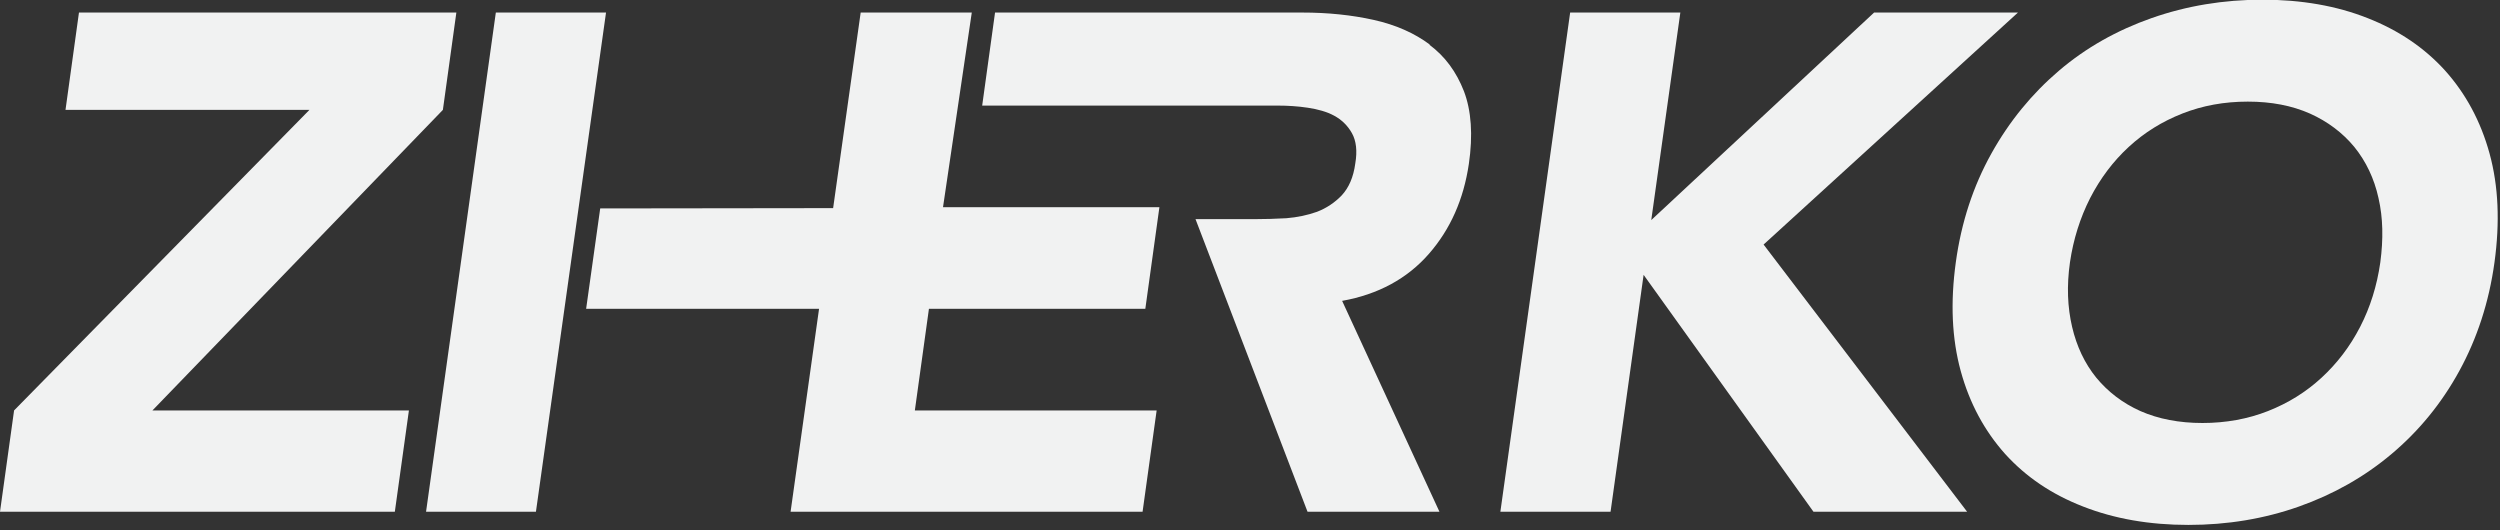
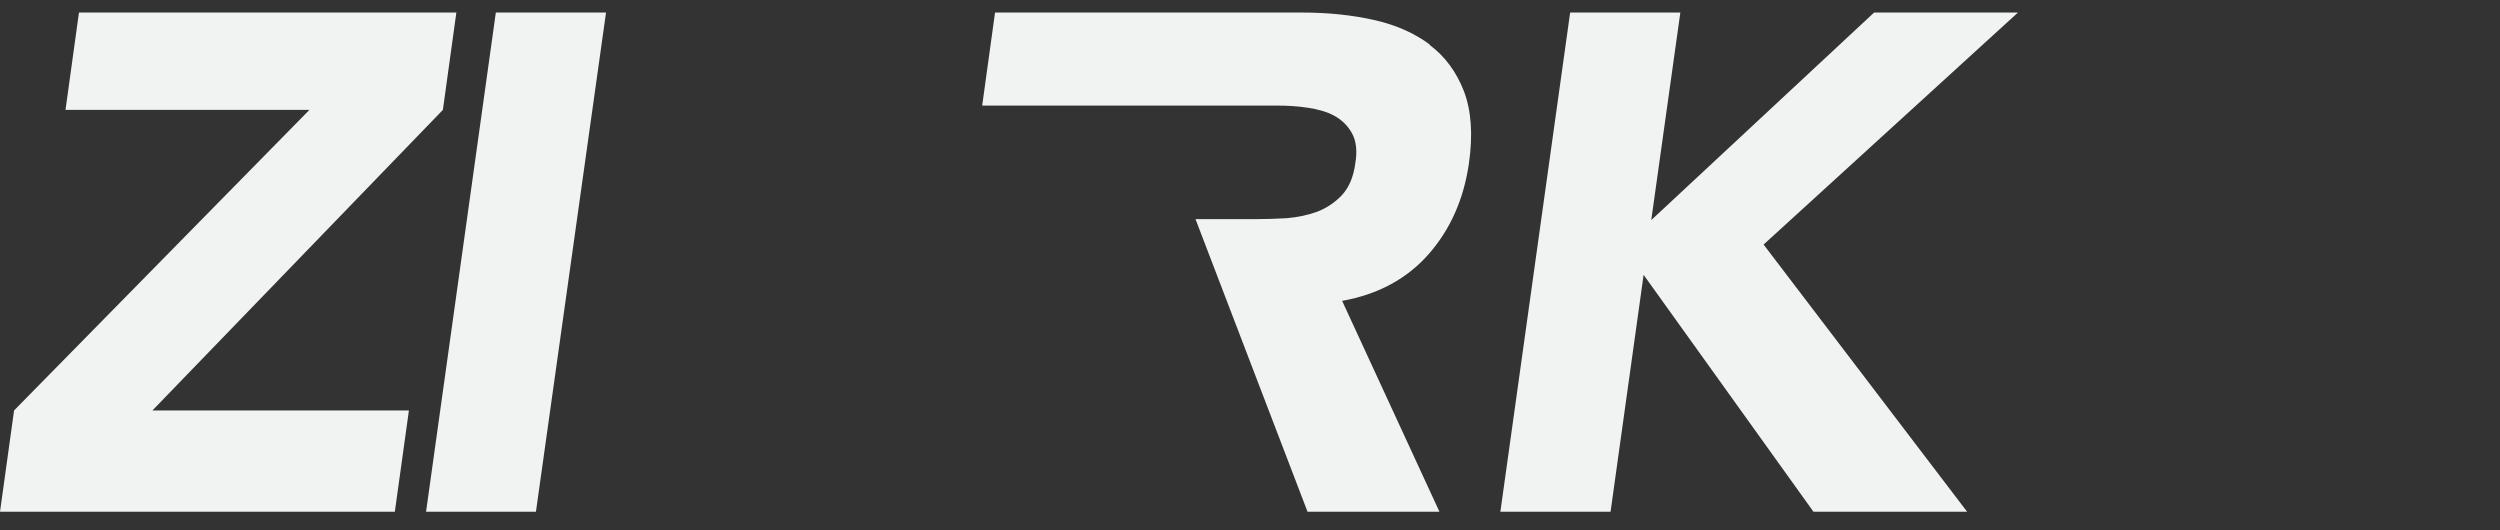
<svg xmlns="http://www.w3.org/2000/svg" id="Layer_1" viewBox="0 0 816.8 173.2">
  <rect x="0" y="0" width="816.8" height="173.2" fill="#333333" stroke="none" />
  <defs>
    <style>      .st0 {        fill: #f1f2f2;      }    </style>
  </defs>
  <polygon class="st0" points="144.7 35.9 149.1 4.1 25.8 4.1 21.4 35.9 101.1 35.9 4.6 134.1 0 167.2 129 167.2 133.6 134.1 49.8 134.1 144.7 35.9" />
  <polygon class="st0" points="162 4.1 139.2 167.2 175.1 167.2 198 4.1 162 4.1" />
  <polygon class="st0" points="659.3 4.1 612.3 4.1 539.5 71.9 549 4.1 513 4.1 490.2 167.2 526.2 167.2 537 89.8 592.5 167.2 642.7 167.2 576.2 79.9 659.3 4.1" />
-   <path class="st0" d="M813.4,50.2c-2.9-10.6-7.8-19.6-14.5-27.1-6.8-7.5-15.2-13.2-25.4-17.2-10.1-4-21.6-6-34.3-6s-24.8,2-36.2,6c-11.4,4-21.5,9.7-30.3,17.2-8.8,7.5-16.2,16.5-22.1,27.1-5.9,10.6-9.8,22.4-11.6,35.5-1.8,13.1-1.3,24.9,1.6,35.5,2.9,10.6,7.8,19.6,14.5,27.1,6.8,7.5,15.2,13.2,25.5,17.2,10.2,4,21.7,6,34.4,6s24.8-2,36.1-6c11.3-4,21.4-9.7,30.3-17.2,8.9-7.5,16.3-16.5,22.1-27.1,5.8-10.6,9.7-22.4,11.5-35.5,1.8-13.1,1.3-24.9-1.6-35.5ZM777.7,85.7c-1.1,7.7-3.3,14.7-6.6,21.1-3.3,6.4-7.5,11.9-12.6,16.6-5.1,4.7-10.9,8.3-17.5,10.9-6.6,2.6-13.8,3.9-21.4,3.9s-14.4-1.3-20.3-3.9c-5.8-2.6-10.6-6.3-14.4-10.9-3.8-4.7-6.4-10.2-7.9-16.6-1.5-6.4-1.8-13.4-.7-21.1,1.1-7.5,3.3-14.5,6.6-21,3.3-6.4,7.5-12,12.6-16.7,5.1-4.7,10.9-8.3,17.5-10.9,6.6-2.6,13.7-3.9,21.4-3.9s14.4,1.3,20.3,3.9c5.8,2.6,10.7,6.3,14.5,10.9,3.8,4.7,6.5,10.3,7.9,16.7,1.5,6.5,1.6,13.4.6,21Z" />
  <path class="st0" d="M467.2,14.6c-5.1-3.8-11.2-6.5-18.4-8.1-7.2-1.6-15-2.4-23.3-2.4h-100.4l-4.2,30.4h96.6c3.2,0,6.5.2,9.8.7,3.3.5,6.2,1.3,8.6,2.6,2.4,1.3,4.4,3.2,5.8,5.7,1.4,2.5,1.8,5.8,1.1,9.9-.6,4.5-2.1,7.9-4.4,10.4-2.3,2.4-5,4.2-8.1,5.4-3.1,1.1-6.4,1.8-10,2.1-3.6.2-7,.3-10.3.3h-19.4l36.6,95.6h43.1l-31.8-68.9c11.8-2.1,21.3-7.3,28.3-15.3,7.1-8.1,11.4-17.9,13.1-29.4,1.4-9.5.8-17.5-1.6-23.8-2.5-6.4-6.2-11.4-11.3-15.2Z" />
-   <polygon class="st0" points="374.2 100.9 378.8 67.7 308.1 67.7 317.5 4.1 281.2 4.1 272.2 68 196.1 68.1 191.5 100.9 267.6 100.9 258.3 167.2 373.3 167.2 377.9 134.1 298.9 134.1 303.5 100.9 374.2 100.9" />
</svg>